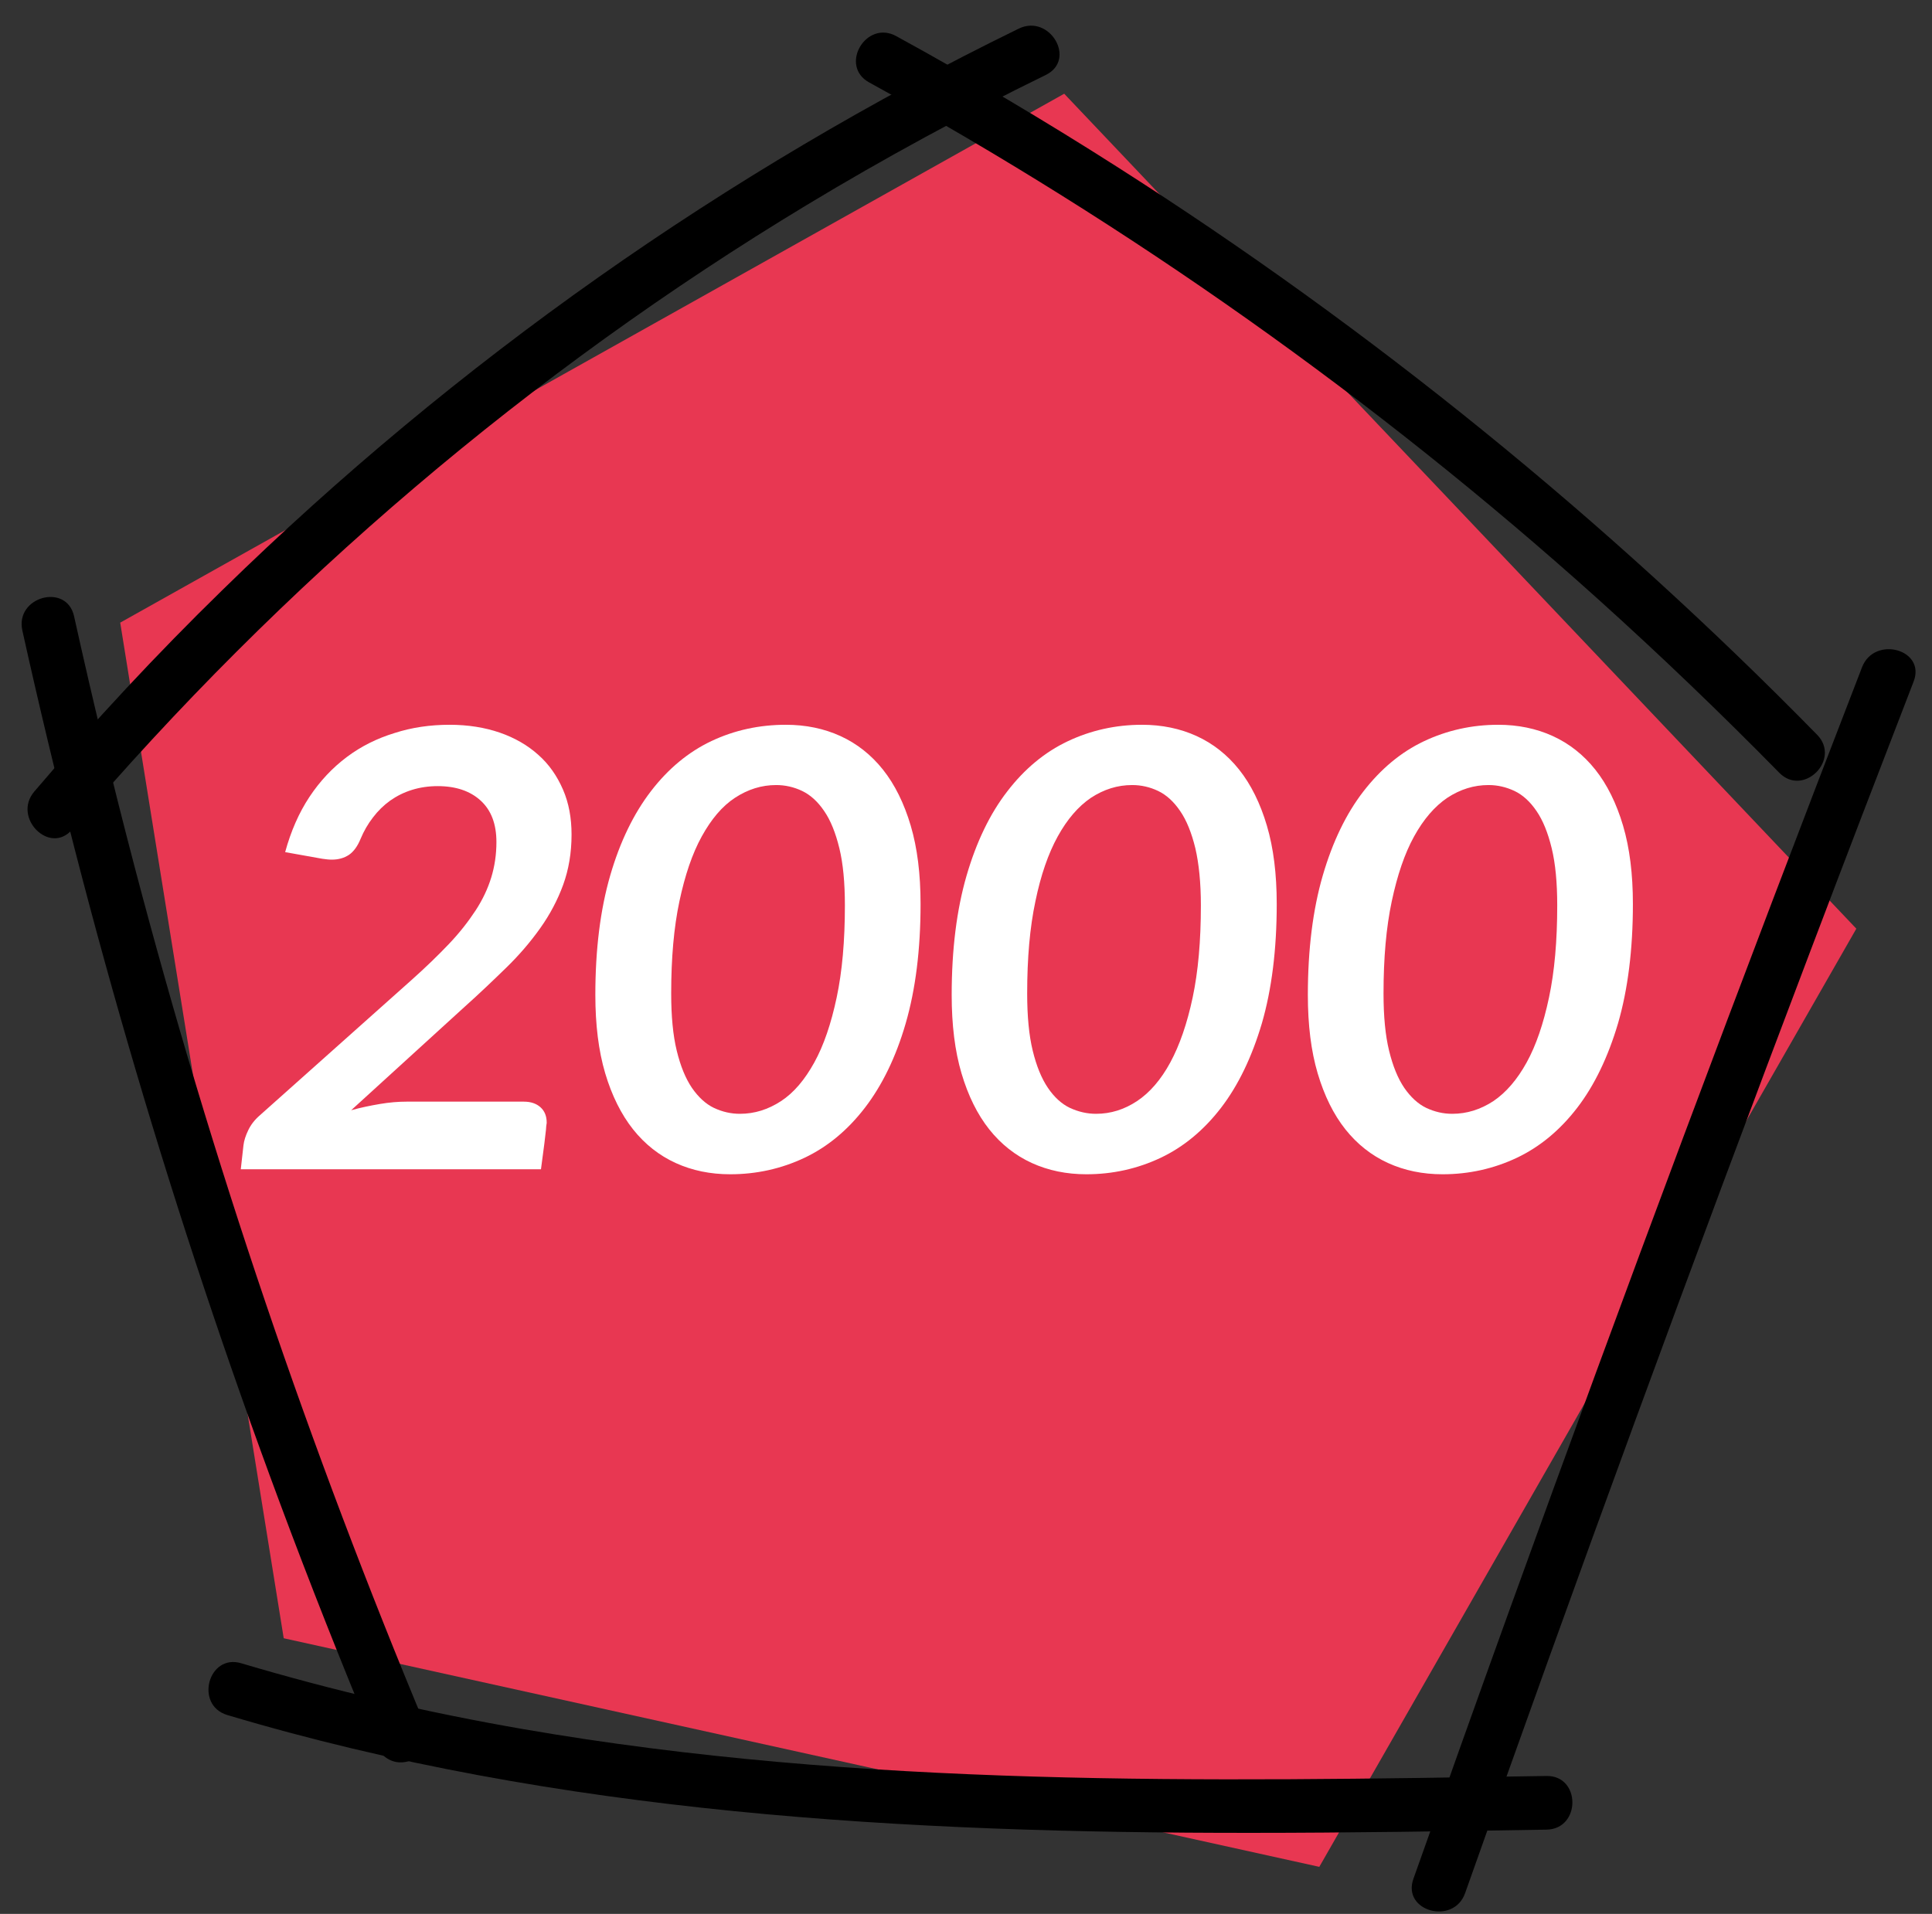
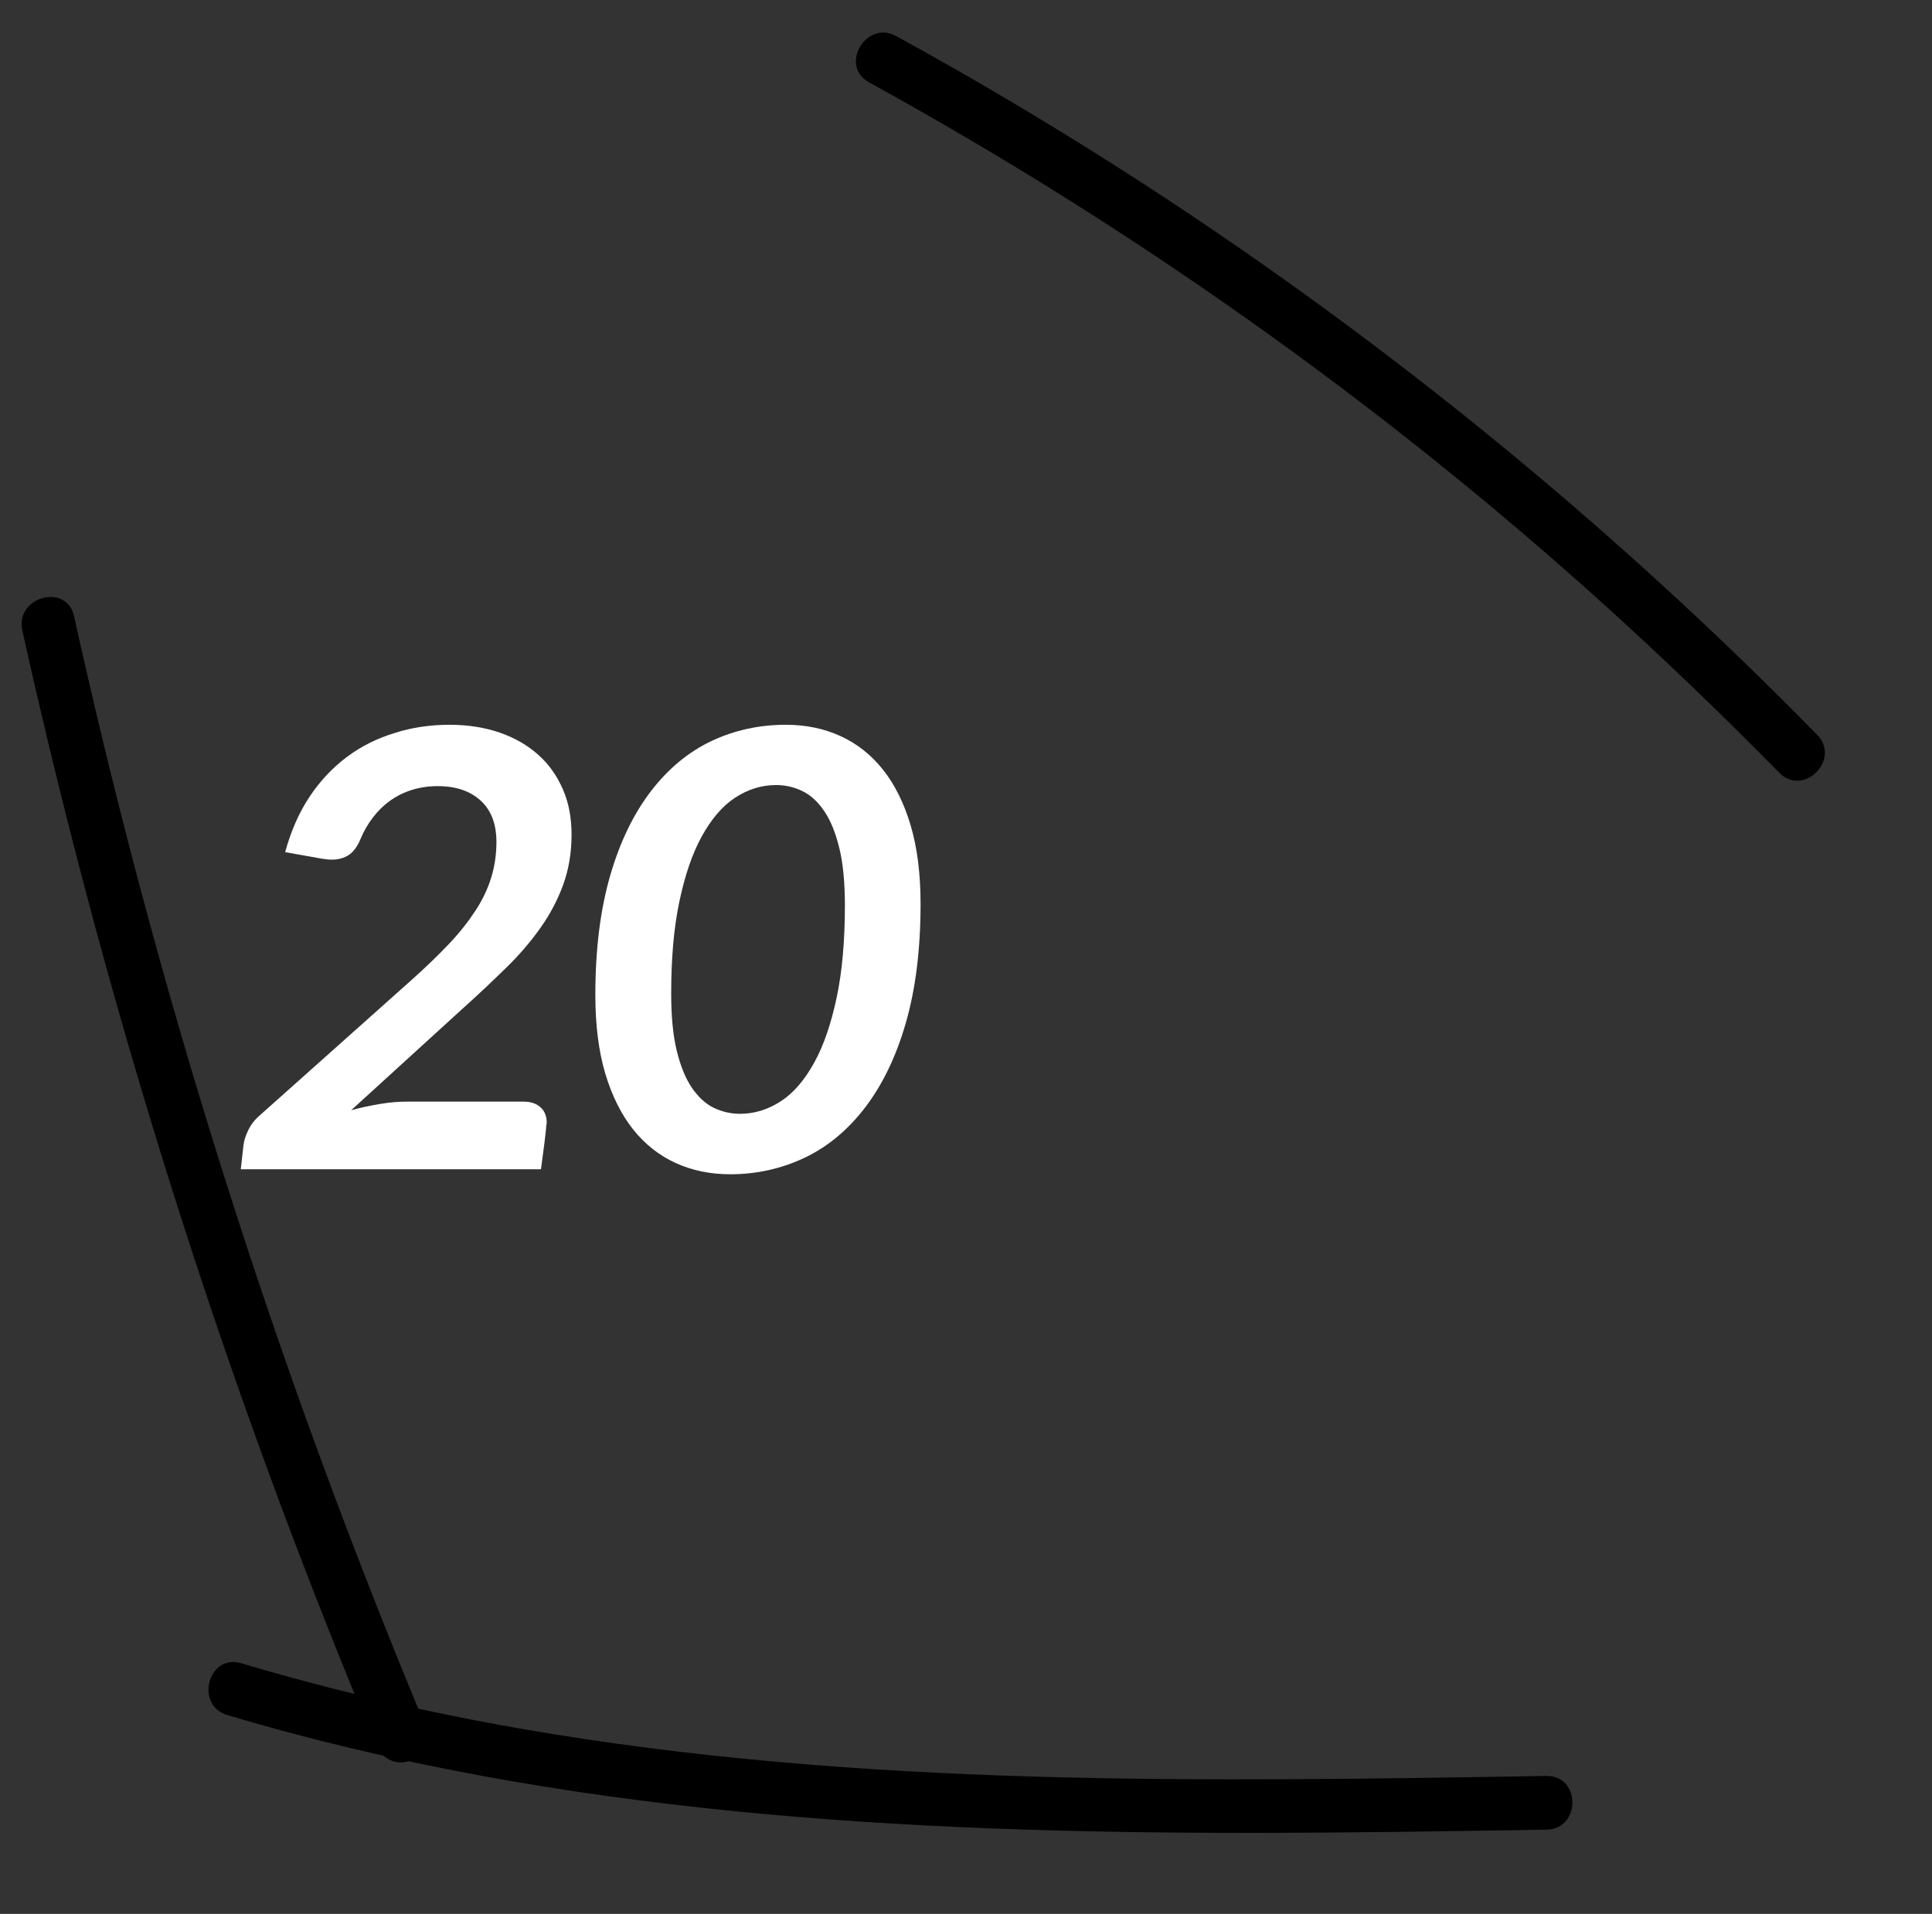
<svg xmlns="http://www.w3.org/2000/svg" id="Camada_1" x="0px" y="0px" viewBox="0 0 108 107" style="enable-background:new 0 0 108 107;" xml:space="preserve">
  <rect x="0" y="0" width="108" height="107" fill="#333333" stroke="none" />
  <style type="text/css">
	.st0{fill:#E83752;}
	.st1{fill:#FFFFFF;}
</style>
-   <polygon class="st0" points="6.72,34.81 15.86,91.59 73.75,104.37 103.77,51.92 59.49,5.24 " />
  <g>
    <g>
      <g>
-         <path d="M104.09,37.3c-6.75,17.46-13.31,34.99-19.67,52.6c-1.82,5.04-3.62,10.09-5.41,15.14c-0.65,1.82,2.25,2.61,2.89,0.8     c6.24-17.65,12.68-35.22,19.32-52.72c1.9-5.01,3.82-10.02,5.75-15.01C107.68,36.3,104.78,35.52,104.09,37.3L104.09,37.3z" />
-       </g>
+         </g>
    </g>
    <g>
      <g>
-         <path d="M56.95,1.6c-16.38,8-31.47,18.63-44.51,31.38c-3.68,3.59-7.19,7.36-10.52,11.27c-1.25,1.46,0.87,3.59,2.12,2.12     c11.72-13.74,25.6-25.57,41.06-34.91c4.34-2.62,8.8-5.04,13.36-7.27C60.2,3.34,58.68,0.76,56.95,1.6L56.95,1.6z" />
-       </g>
+         </g>
    </g>
    <g>
      <g>
        <path d="M1.25,35.25c3.67,16.56,8.47,32.86,14.39,48.76c1.68,4.51,3.45,8.98,5.3,13.42c0.31,0.75,0.99,1.27,1.85,1.05     c0.71-0.19,1.36-1.1,1.05-1.85C17.3,80.98,11.84,64.89,7.53,48.48c-1.22-4.65-2.35-9.33-3.39-14.03     C3.72,32.57,0.83,33.36,1.25,35.25L1.25,35.25z" />
      </g>
    </g>
    <g>
      <g>
        <path d="M12.7,95.88c18.53,5.54,37.99,6.6,57.22,6.59c5.51,0,11.02-0.09,16.53-0.18c1.93-0.03,1.93-3.03,0-3     c-19.07,0.31-38.34,0.65-57.2-2.62c-5.32-0.92-10.58-2.14-15.76-3.68C11.65,92.43,10.86,95.32,12.7,95.88L12.7,95.88z" />
      </g>
    </g>
    <g>
      <g>
        <path d="M48.59,4.61c14.6,8.03,28.28,17.69,40.67,28.82c3.5,3.15,6.9,6.41,10.2,9.77c1.35,1.38,3.47-0.74,2.12-2.12     C89.8,29.06,76.65,18.38,62.45,9.33C58.42,6.76,54.3,4.32,50.1,2.02C48.41,1.09,46.89,3.68,48.59,4.61L48.59,4.61z" />
      </g>
    </g>
  </g>
  <g>
    <path class="st1" d="M25.13,40.52c1.03,0,1.97,0.15,2.81,0.44c0.84,0.29,1.56,0.71,2.15,1.24c0.6,0.53,1.05,1.18,1.38,1.94   s0.48,1.6,0.48,2.52c0,1.02-0.16,1.96-0.47,2.81c-0.31,0.85-0.74,1.66-1.28,2.42c-0.54,0.76-1.17,1.5-1.9,2.21   c-0.73,0.71-1.5,1.45-2.33,2.19l-6.34,5.78c0.54-0.15,1.08-0.26,1.61-0.35c0.53-0.09,1.02-0.13,1.49-0.13h6.55   c0.4,0,0.71,0.11,0.94,0.32c0.23,0.21,0.34,0.5,0.34,0.85c0,0.02,0,0.05-0.01,0.09c-0.01,0.04-0.02,0.14-0.03,0.31   c-0.02,0.16-0.05,0.42-0.09,0.77c-0.05,0.35-0.11,0.82-0.19,1.44H13.46l0.15-1.34c0.03-0.26,0.12-0.54,0.27-0.85   c0.15-0.31,0.36-0.58,0.65-0.83l8.44-7.53c0.82-0.73,1.52-1.41,2.12-2.04c0.6-0.63,1.09-1.26,1.49-1.87   c0.4-0.61,0.69-1.23,0.88-1.85s0.29-1.28,0.29-1.98c0-1.01-0.29-1.78-0.88-2.32c-0.59-0.54-1.39-0.81-2.4-0.81   c-0.51,0-0.99,0.07-1.44,0.21c-0.45,0.14-0.85,0.34-1.22,0.6c-0.36,0.26-0.68,0.57-0.96,0.94c-0.28,0.36-0.51,0.76-0.69,1.19   c-0.17,0.42-0.39,0.72-0.65,0.9c-0.27,0.18-0.59,0.27-0.96,0.27c-0.16,0-0.34-0.02-0.54-0.05l-2.07-0.37   c0.32-1.17,0.77-2.2,1.36-3.09c0.59-0.89,1.29-1.63,2.09-2.23c0.8-0.6,1.69-1.04,2.67-1.34C23.02,40.67,24.05,40.52,25.13,40.52z" />
    <path class="st1" d="M43.93,40.52c1.11,0,2.13,0.21,3.05,0.63c0.92,0.42,1.72,1.05,2.38,1.88s1.18,1.88,1.55,3.13   c0.37,1.25,0.55,2.71,0.55,4.38c0,2.55-0.28,4.77-0.83,6.67s-1.32,3.47-2.28,4.72c-0.96,1.25-2.09,2.19-3.38,2.8   s-2.68,0.92-4.15,0.92c-1.11,0-2.13-0.21-3.05-0.63c-0.92-0.42-1.72-1.05-2.38-1.88S34.2,61.25,33.83,60   c-0.37-1.25-0.55-2.71-0.55-4.38c0-2.55,0.28-4.77,0.83-6.67s1.32-3.47,2.28-4.72c0.96-1.25,2.09-2.19,3.38-2.8   S42.45,40.52,43.93,40.52z M41.36,62.27c0.82,0,1.58-0.24,2.3-0.71s1.33-1.2,1.86-2.16s0.94-2.17,1.25-3.63s0.46-3.17,0.46-5.15   c0-1.27-0.1-2.34-0.31-3.2c-0.21-0.86-0.49-1.56-0.85-2.08c-0.36-0.53-0.77-0.9-1.23-1.12s-0.95-0.33-1.45-0.33   c-0.82,0-1.58,0.24-2.3,0.71s-1.33,1.2-1.86,2.16s-0.94,2.17-1.25,3.63c-0.31,1.46-0.46,3.17-0.46,5.15c0,1.27,0.1,2.34,0.31,3.2   c0.21,0.86,0.49,1.55,0.85,2.08c0.36,0.52,0.77,0.9,1.23,1.12C40.38,62.16,40.86,62.27,41.36,62.27z" />
-     <path class="st1" d="M63.84,40.52c1.11,0,2.13,0.21,3.05,0.63c0.92,0.42,1.72,1.05,2.38,1.88c0.66,0.83,1.18,1.88,1.55,3.13   c0.37,1.25,0.55,2.71,0.55,4.38c0,2.55-0.28,4.77-0.83,6.67c-0.56,1.89-1.32,3.47-2.28,4.72c-0.96,1.25-2.09,2.19-3.38,2.8   s-2.68,0.92-4.15,0.92c-1.11,0-2.13-0.21-3.05-0.63c-0.92-0.42-1.72-1.05-2.38-1.88c-0.66-0.83-1.18-1.88-1.55-3.13   c-0.37-1.25-0.55-2.71-0.55-4.38c0-2.55,0.28-4.77,0.83-6.67c0.55-1.89,1.31-3.47,2.28-4.72c0.96-1.25,2.09-2.19,3.38-2.8   S62.37,40.52,63.84,40.52z M61.27,62.27c0.82,0,1.58-0.24,2.29-0.71s1.34-1.2,1.86-2.16s0.94-2.17,1.25-3.63s0.46-3.17,0.46-5.15   c0-1.27-0.11-2.34-0.31-3.2c-0.21-0.86-0.49-1.56-0.85-2.08c-0.36-0.53-0.77-0.9-1.23-1.12s-0.95-0.33-1.45-0.33   c-0.82,0-1.58,0.24-2.3,0.71c-0.71,0.48-1.33,1.2-1.86,2.16s-0.95,2.17-1.25,3.63c-0.31,1.46-0.46,3.17-0.46,5.15   c0,1.27,0.1,2.34,0.31,3.2c0.21,0.86,0.49,1.55,0.85,2.08s0.77,0.9,1.23,1.12C60.29,62.16,60.77,62.27,61.27,62.27z" />
-     <path class="st1" d="M83.75,40.52c1.11,0,2.13,0.21,3.05,0.63c0.92,0.42,1.72,1.05,2.38,1.88s1.18,1.88,1.55,3.13   c0.37,1.25,0.55,2.71,0.55,4.38c0,2.55-0.28,4.77-0.83,6.67c-0.56,1.89-1.32,3.47-2.28,4.72c-0.96,1.25-2.09,2.19-3.38,2.8   s-2.68,0.92-4.15,0.92c-1.11,0-2.13-0.21-3.05-0.63c-0.92-0.42-1.72-1.05-2.38-1.88s-1.18-1.88-1.55-3.13   c-0.37-1.25-0.55-2.71-0.55-4.38c0-2.55,0.28-4.77,0.83-6.67c0.55-1.89,1.31-3.47,2.28-4.72s2.09-2.19,3.38-2.8   S82.28,40.52,83.75,40.52z M81.18,62.27c0.82,0,1.58-0.24,2.3-0.71c0.71-0.48,1.33-1.2,1.86-2.16s0.94-2.17,1.25-3.63   c0.31-1.46,0.46-3.17,0.46-5.15c0-1.27-0.1-2.34-0.31-3.2c-0.21-0.86-0.49-1.56-0.85-2.08c-0.36-0.53-0.77-0.9-1.23-1.12   c-0.47-0.22-0.95-0.33-1.45-0.33c-0.82,0-1.58,0.24-2.3,0.71c-0.71,0.48-1.33,1.2-1.86,2.16s-0.94,2.17-1.25,3.63   c-0.31,1.46-0.46,3.17-0.46,5.15c0,1.27,0.1,2.34,0.31,3.2s0.49,1.55,0.85,2.08c0.36,0.52,0.77,0.9,1.23,1.12   C80.2,62.16,80.68,62.27,81.18,62.27z" />
  </g>
</svg>